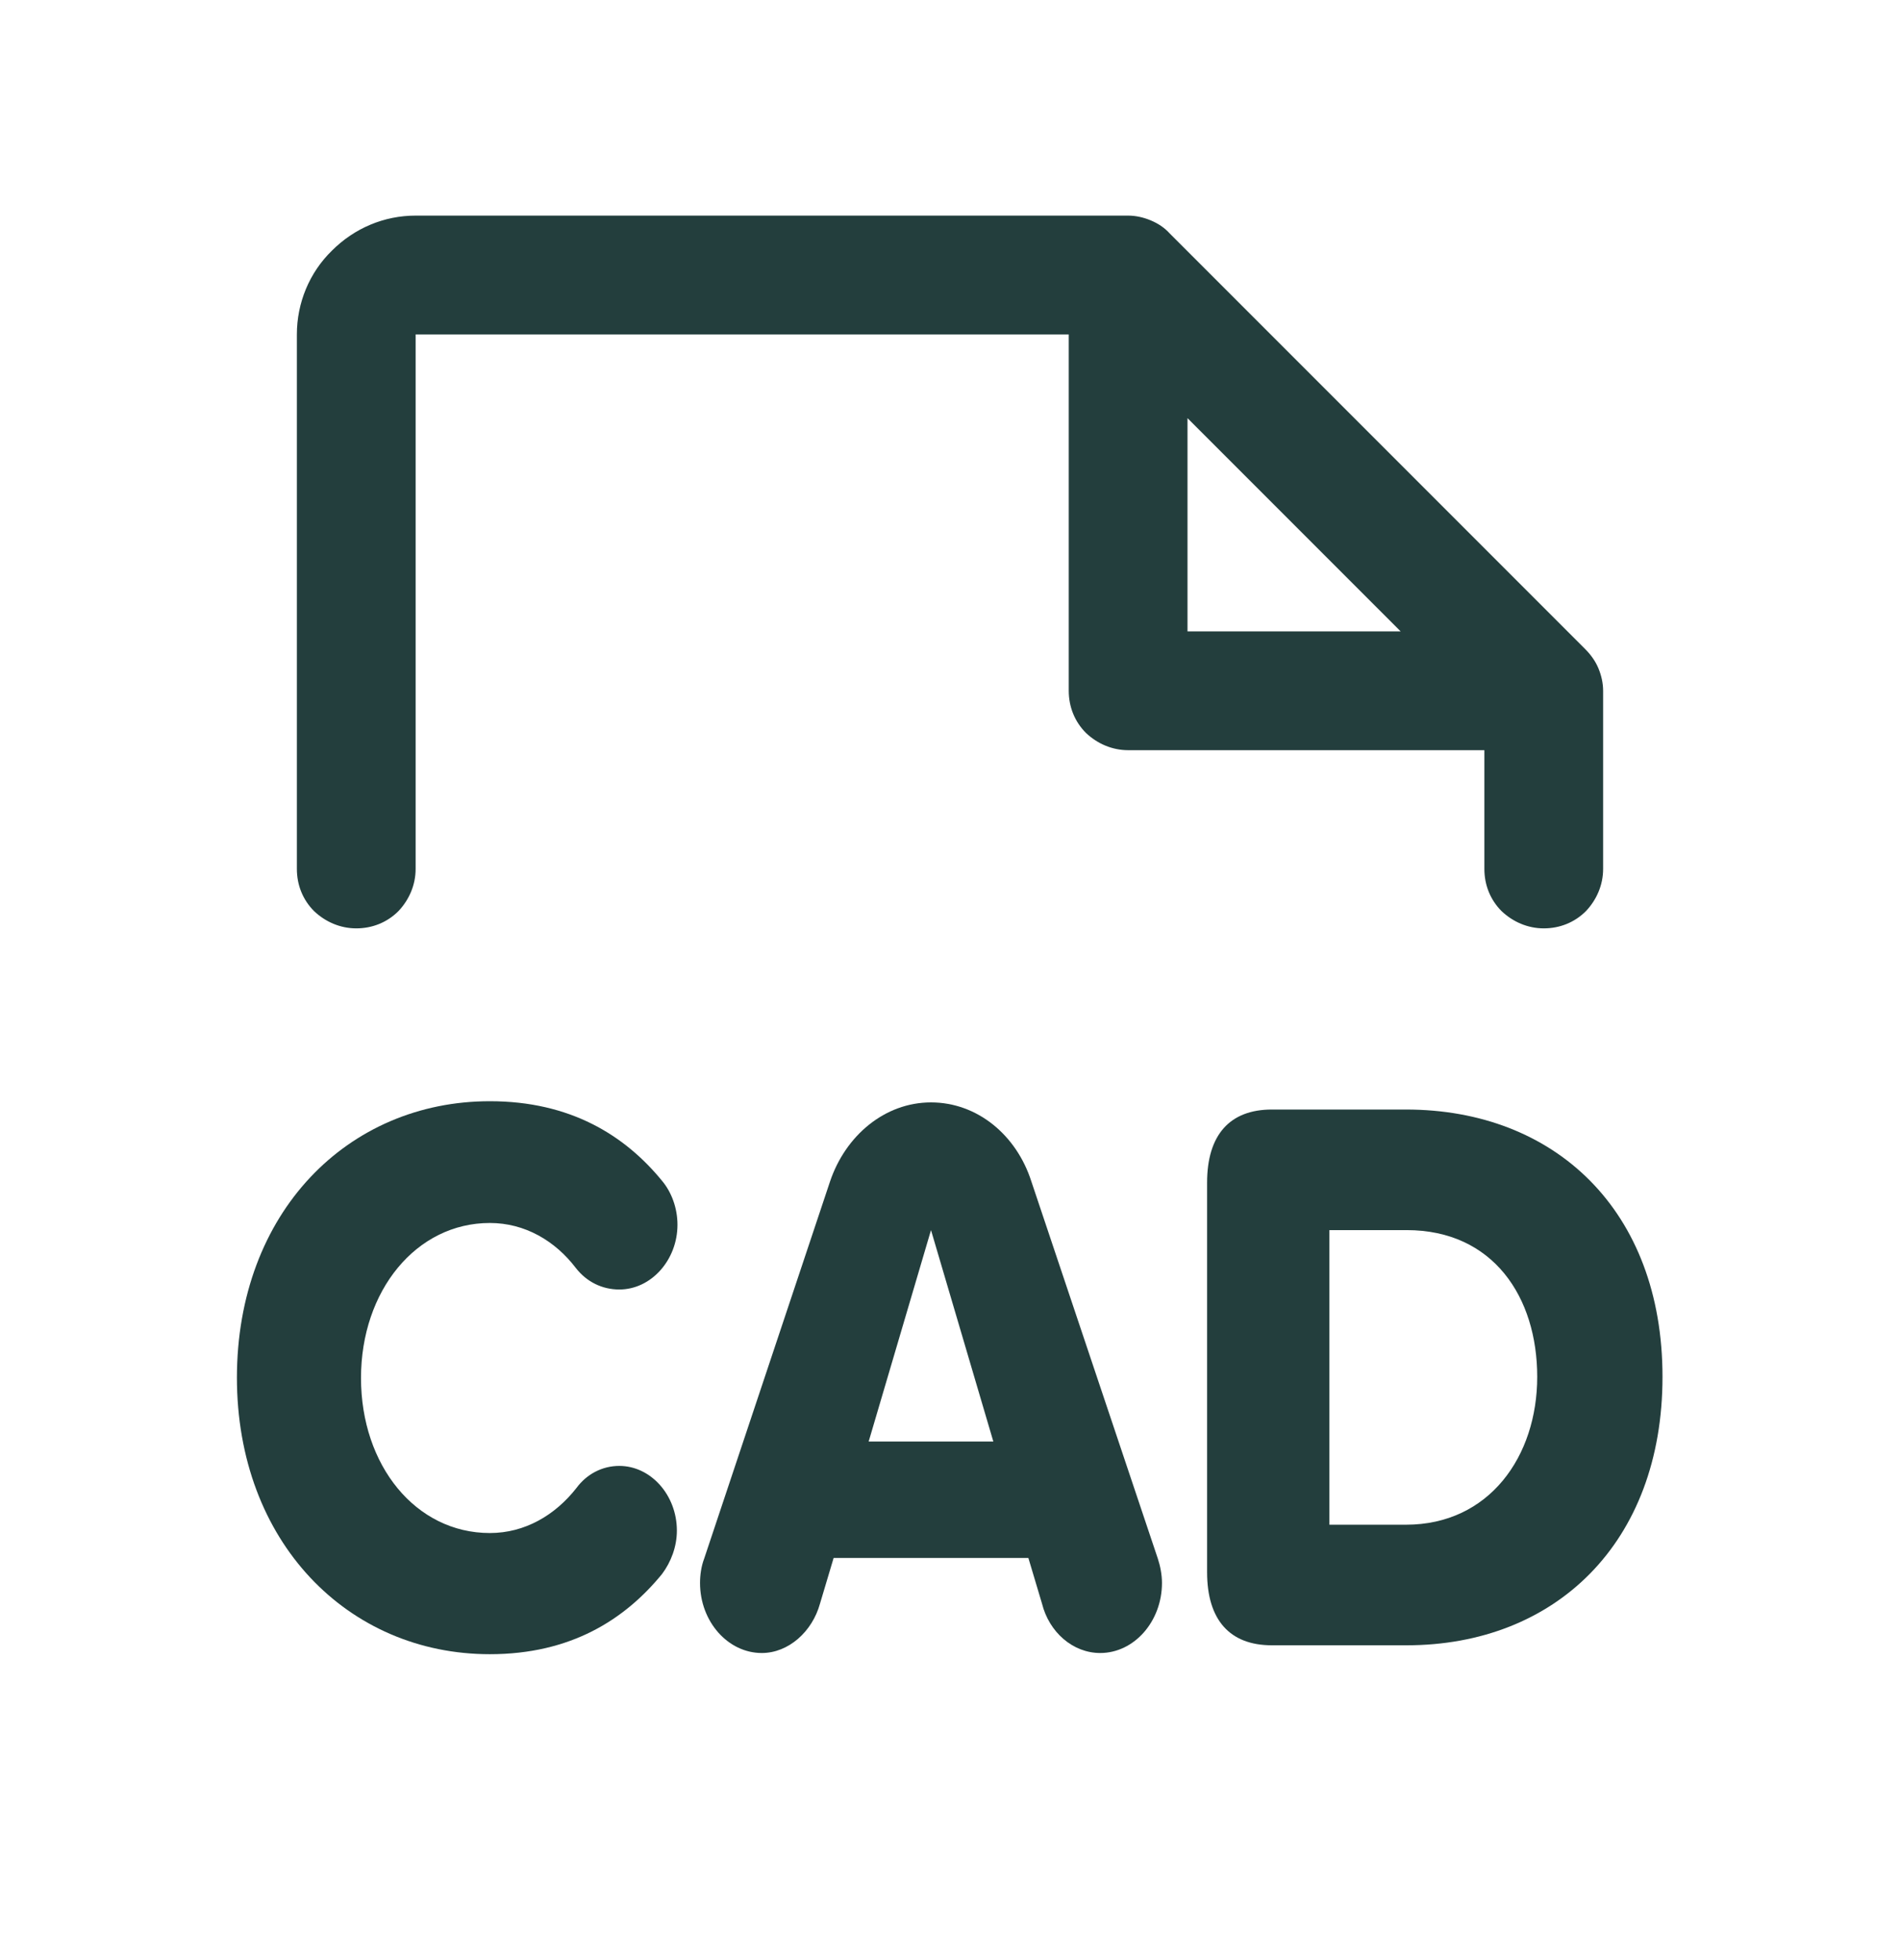
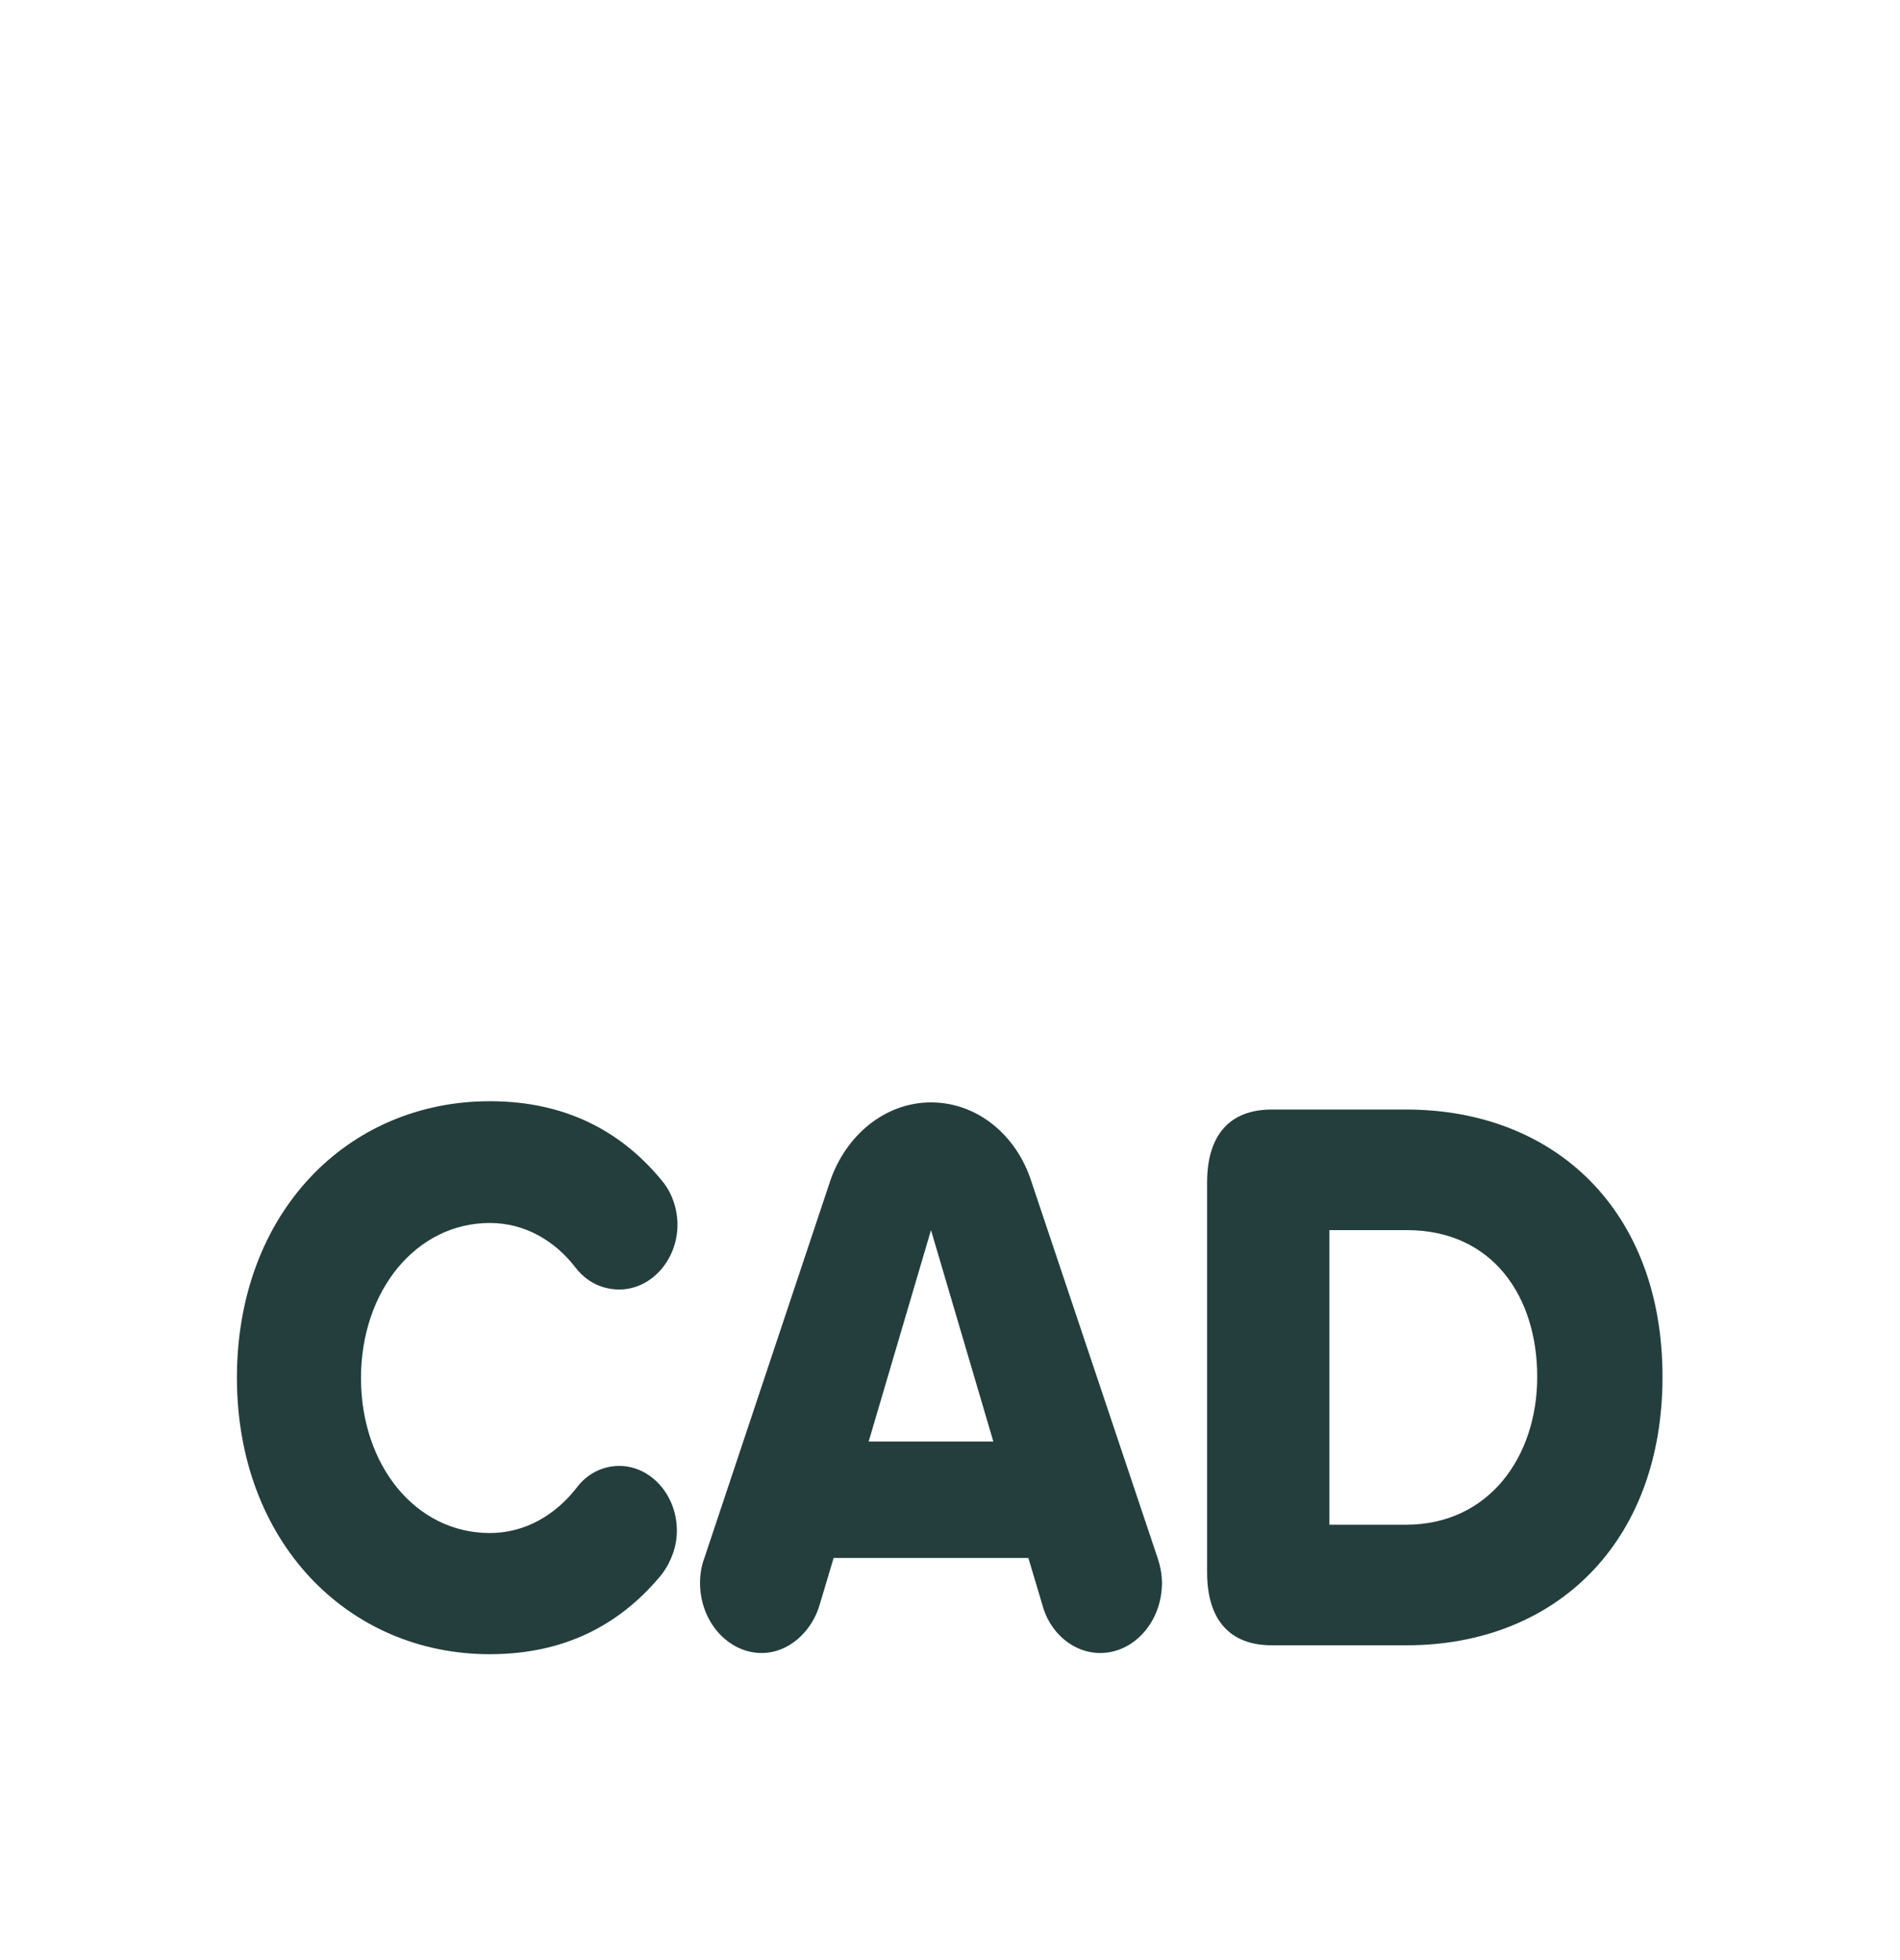
<svg xmlns="http://www.w3.org/2000/svg" id="Layer_1" version="1.1" viewBox="0 0 32 33">
  <defs>
    <style>
      .st0 {
        fill: #233e3d;
      }
    </style>
  </defs>
  <g id="FilePdf">
-     <path id="Vector" class="st0" d="M5,14.63V5.63c0-.53.21-1.04.59-1.41.38-.38.88-.59,1.41-.59h12c.13,0,.26.03.38.08.12.05.23.12.32.22l7,7c.09.09.17.2.22.32.05.12.08.25.08.38v3c0,.27-.11.52-.29.71-.19.19-.44.29-.71.29s-.52-.11-.71-.29c-.19-.19-.29-.44-.29-.71v-2h-6c-.27,0-.52-.11-.71-.29-.19-.19-.29-.44-.29-.71v-6H7v9c0,.27-.11.52-.29.71-.19.19-.44.29-.71.29s-.52-.11-.71-.29c-.19-.19-.29-.44-.29-.71ZM20,10.63h3.59l-3.59-3.59v3.59Z" />
-   </g>
+     </g>
  <g>
    <path class="st0" d="M3.99,23.2c0-2.79,1.87-4.66,4.26-4.66,1.35,0,2.27.57,2.9,1.34.16.19.26.46.26.74,0,.59-.44,1.09-.98,1.09-.29,0-.55-.13-.73-.36-.35-.46-.86-.76-1.45-.76-1.24,0-2.17,1.14-2.17,2.61s.92,2.61,2.17,2.61c.59,0,1.1-.3,1.46-.76.17-.23.43-.37.72-.37.53,0,.97.49.97,1.09,0,.27-.1.53-.25.73-.63.77-1.54,1.35-2.9,1.35-2.39,0-4.26-1.89-4.26-4.66Z" />
    <path class="st0" d="M19.57,26.65c0,.65-.47,1.18-1.04,1.18-.46,0-.86-.35-.98-.83l-.23-.77h-3.28l-.23.77c-.13.47-.53.83-.98.83-.57,0-1.04-.53-1.04-1.18,0-.13.02-.28.07-.41l2.12-6.35c.26-.77.92-1.33,1.7-1.33s1.44.55,1.69,1.33l2.13,6.35c.04.12.07.27.07.41ZM16.73,24.27l-1.05-3.56-1.05,3.56h2.11Z" />
    <path class="st0" d="M20.33,26.47v-6.56c0-.8.38-1.23,1.09-1.23h2.26c2.51,0,4.32,1.7,4.32,4.5s-1.81,4.52-4.31,4.52h-2.27c-.71,0-1.09-.43-1.09-1.23ZM23.68,25.67c1.4,0,2.21-1.15,2.21-2.49s-.74-2.47-2.2-2.47h-1.3v4.96h1.29Z" />
  </g>
</svg>